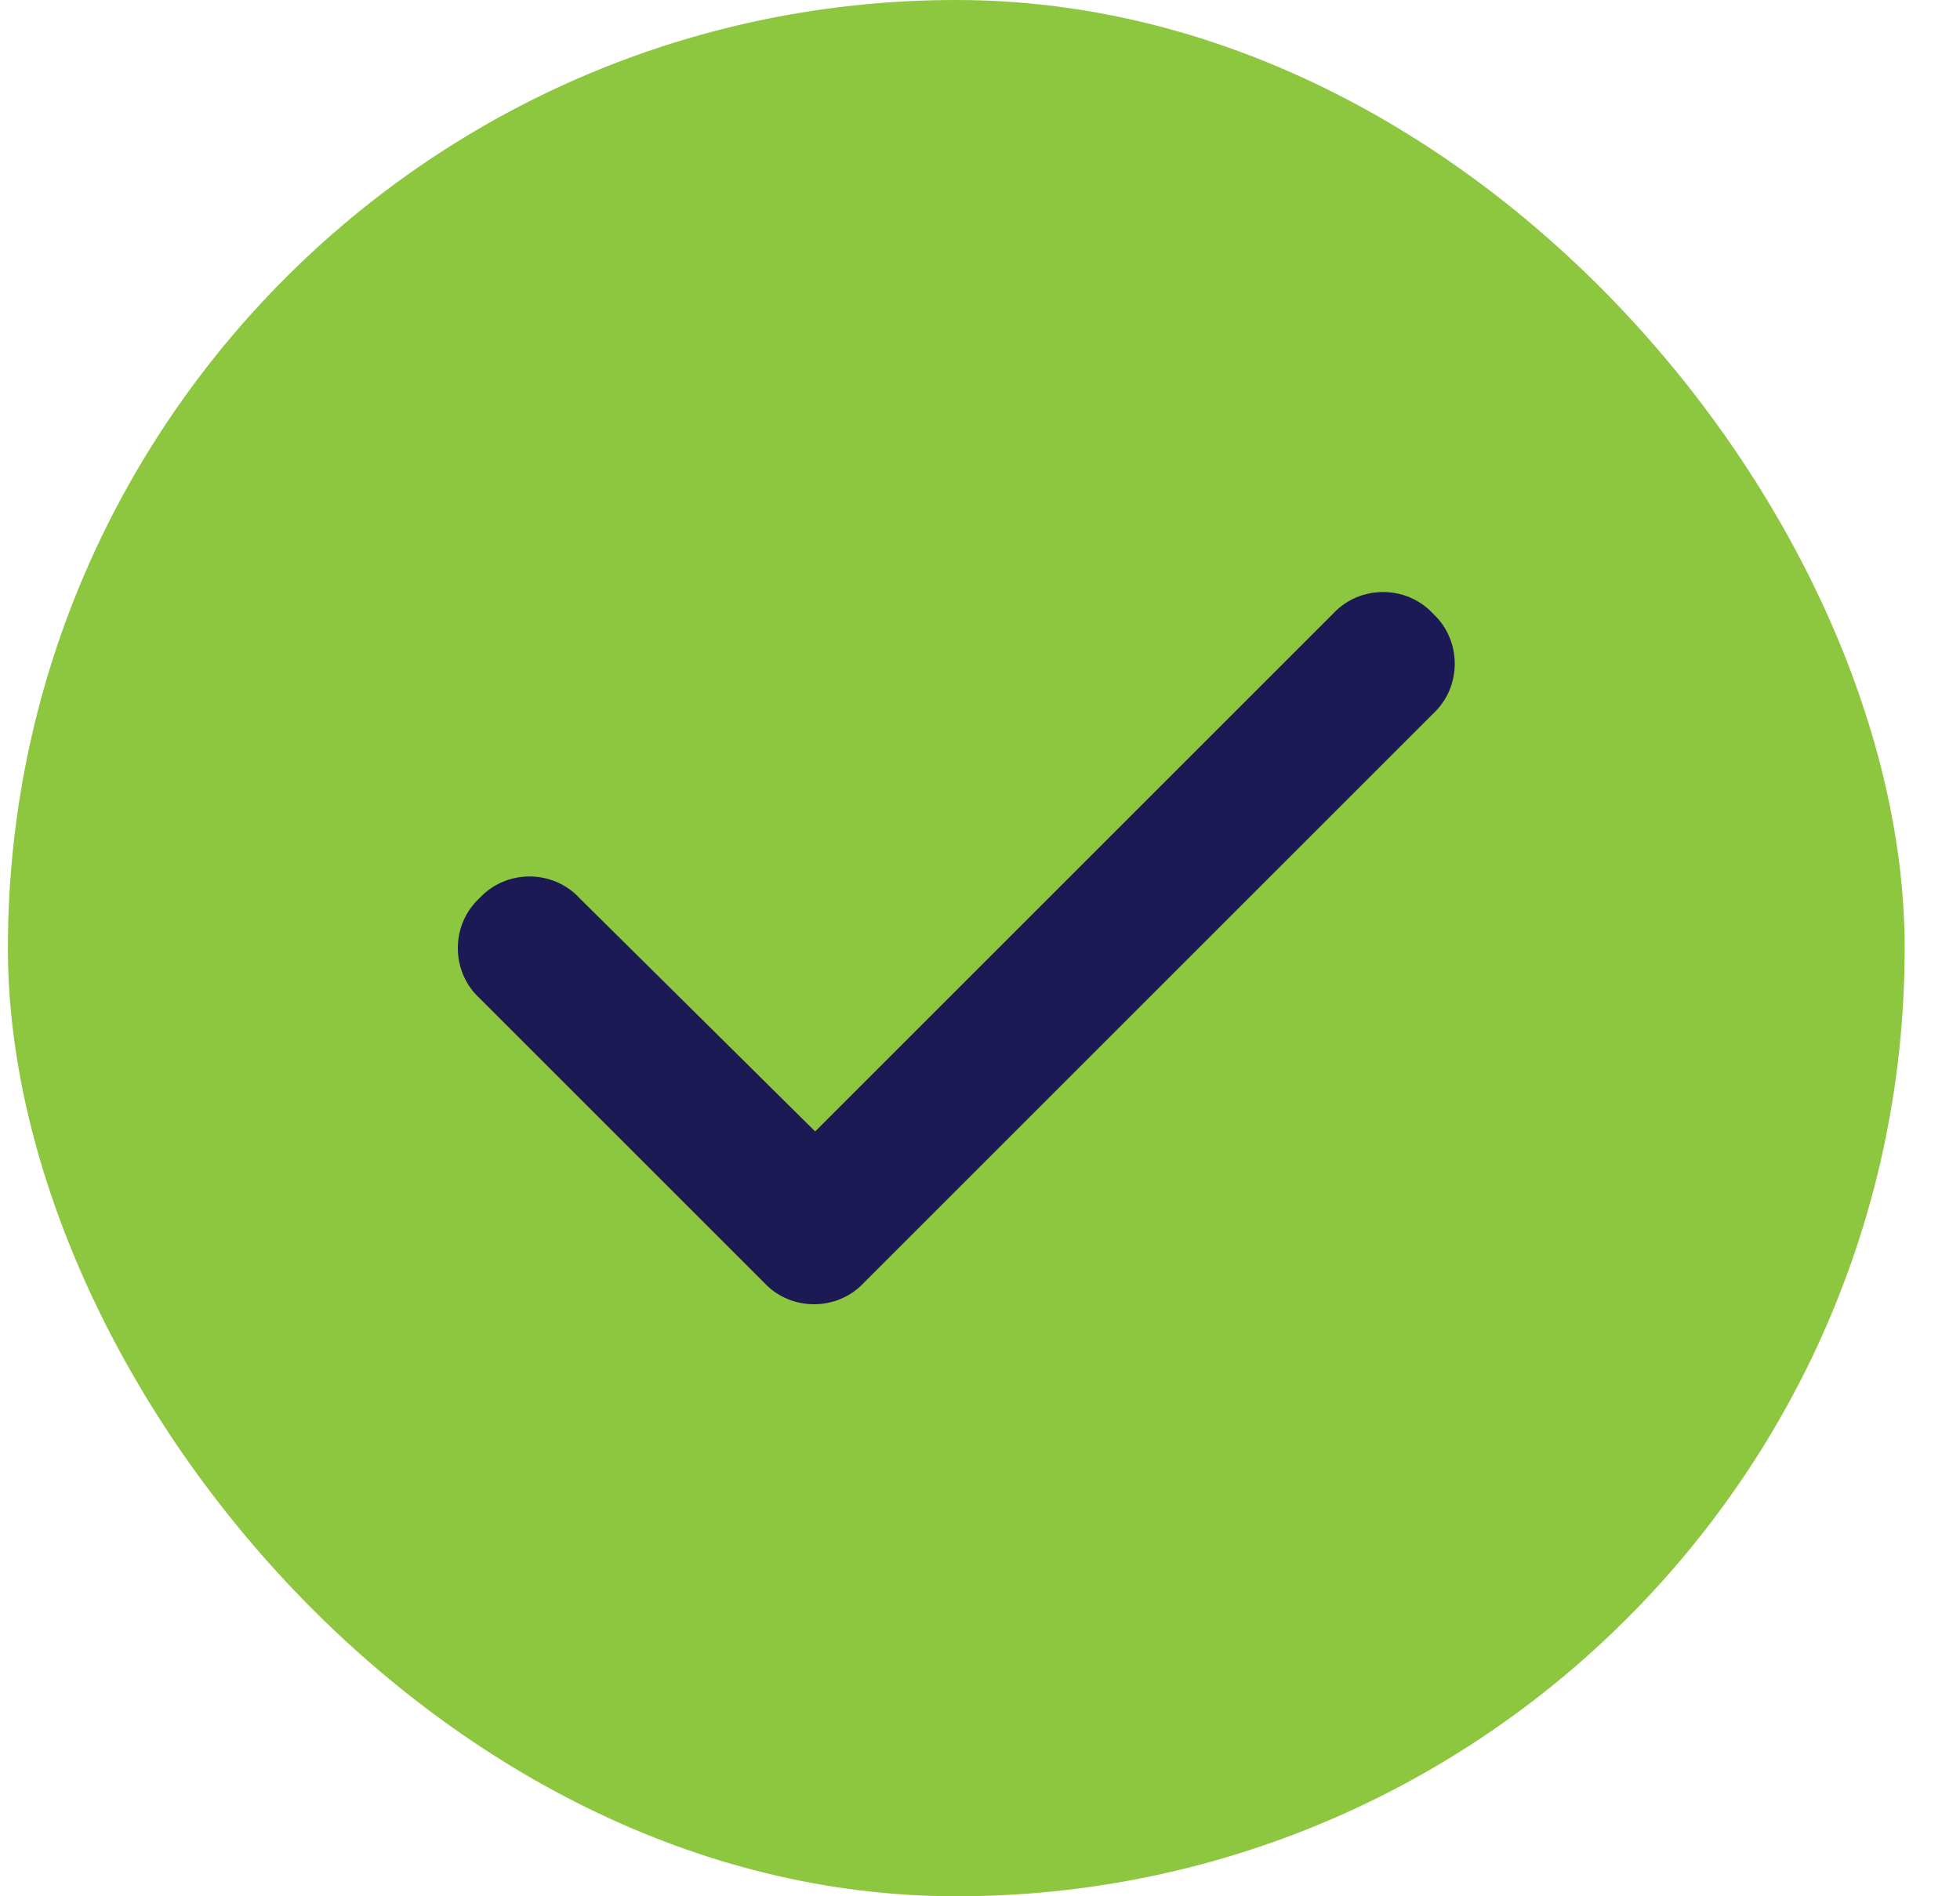
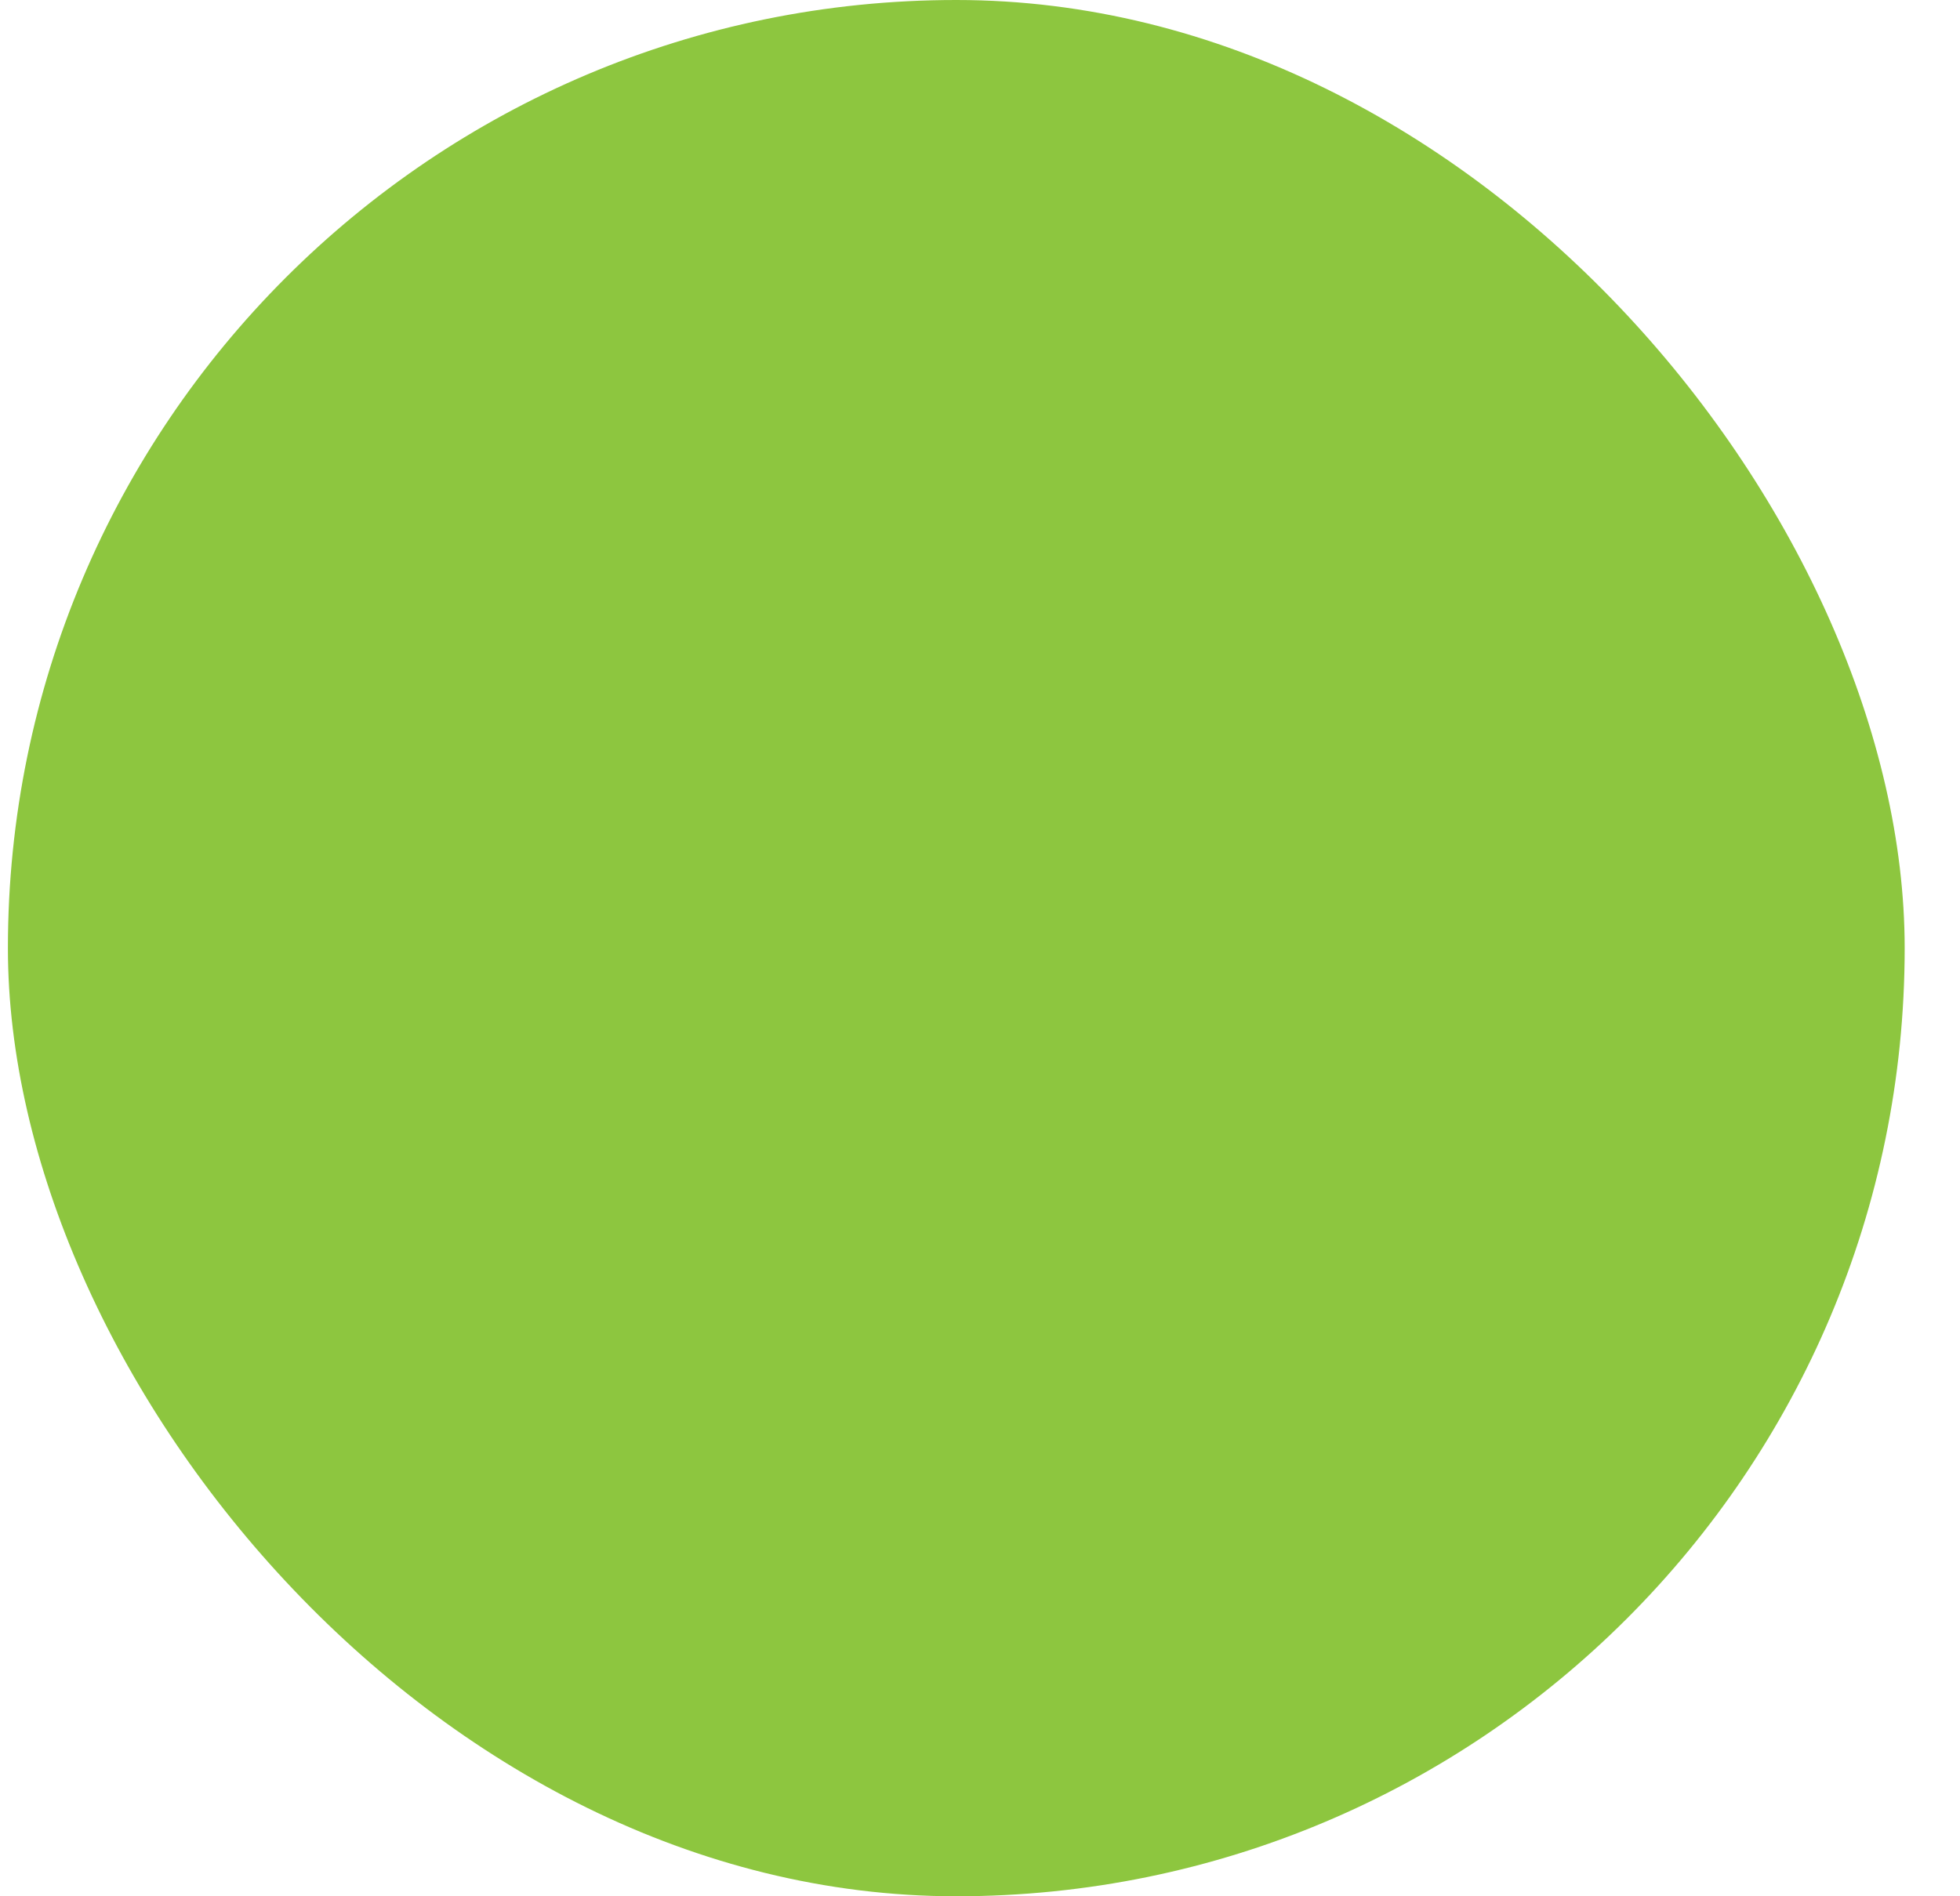
<svg xmlns="http://www.w3.org/2000/svg" width="31" height="30" viewBox="0 0 31 30" fill="none">
  <rect x="0.125" width="30" height="30" rx="15" fill="#8DC63F" />
-   <path d="M22.666 9.709C23.123 10.131 23.123 10.869 22.666 11.291L13.666 20.291C13.244 20.748 12.506 20.748 12.084 20.291L7.584 15.791C7.127 15.369 7.127 14.631 7.584 14.209C8.006 13.752 8.744 13.752 9.166 14.209L12.893 17.9L21.084 9.709C21.506 9.252 22.244 9.252 22.666 9.709Z" fill="#1C1A54" />
</svg>